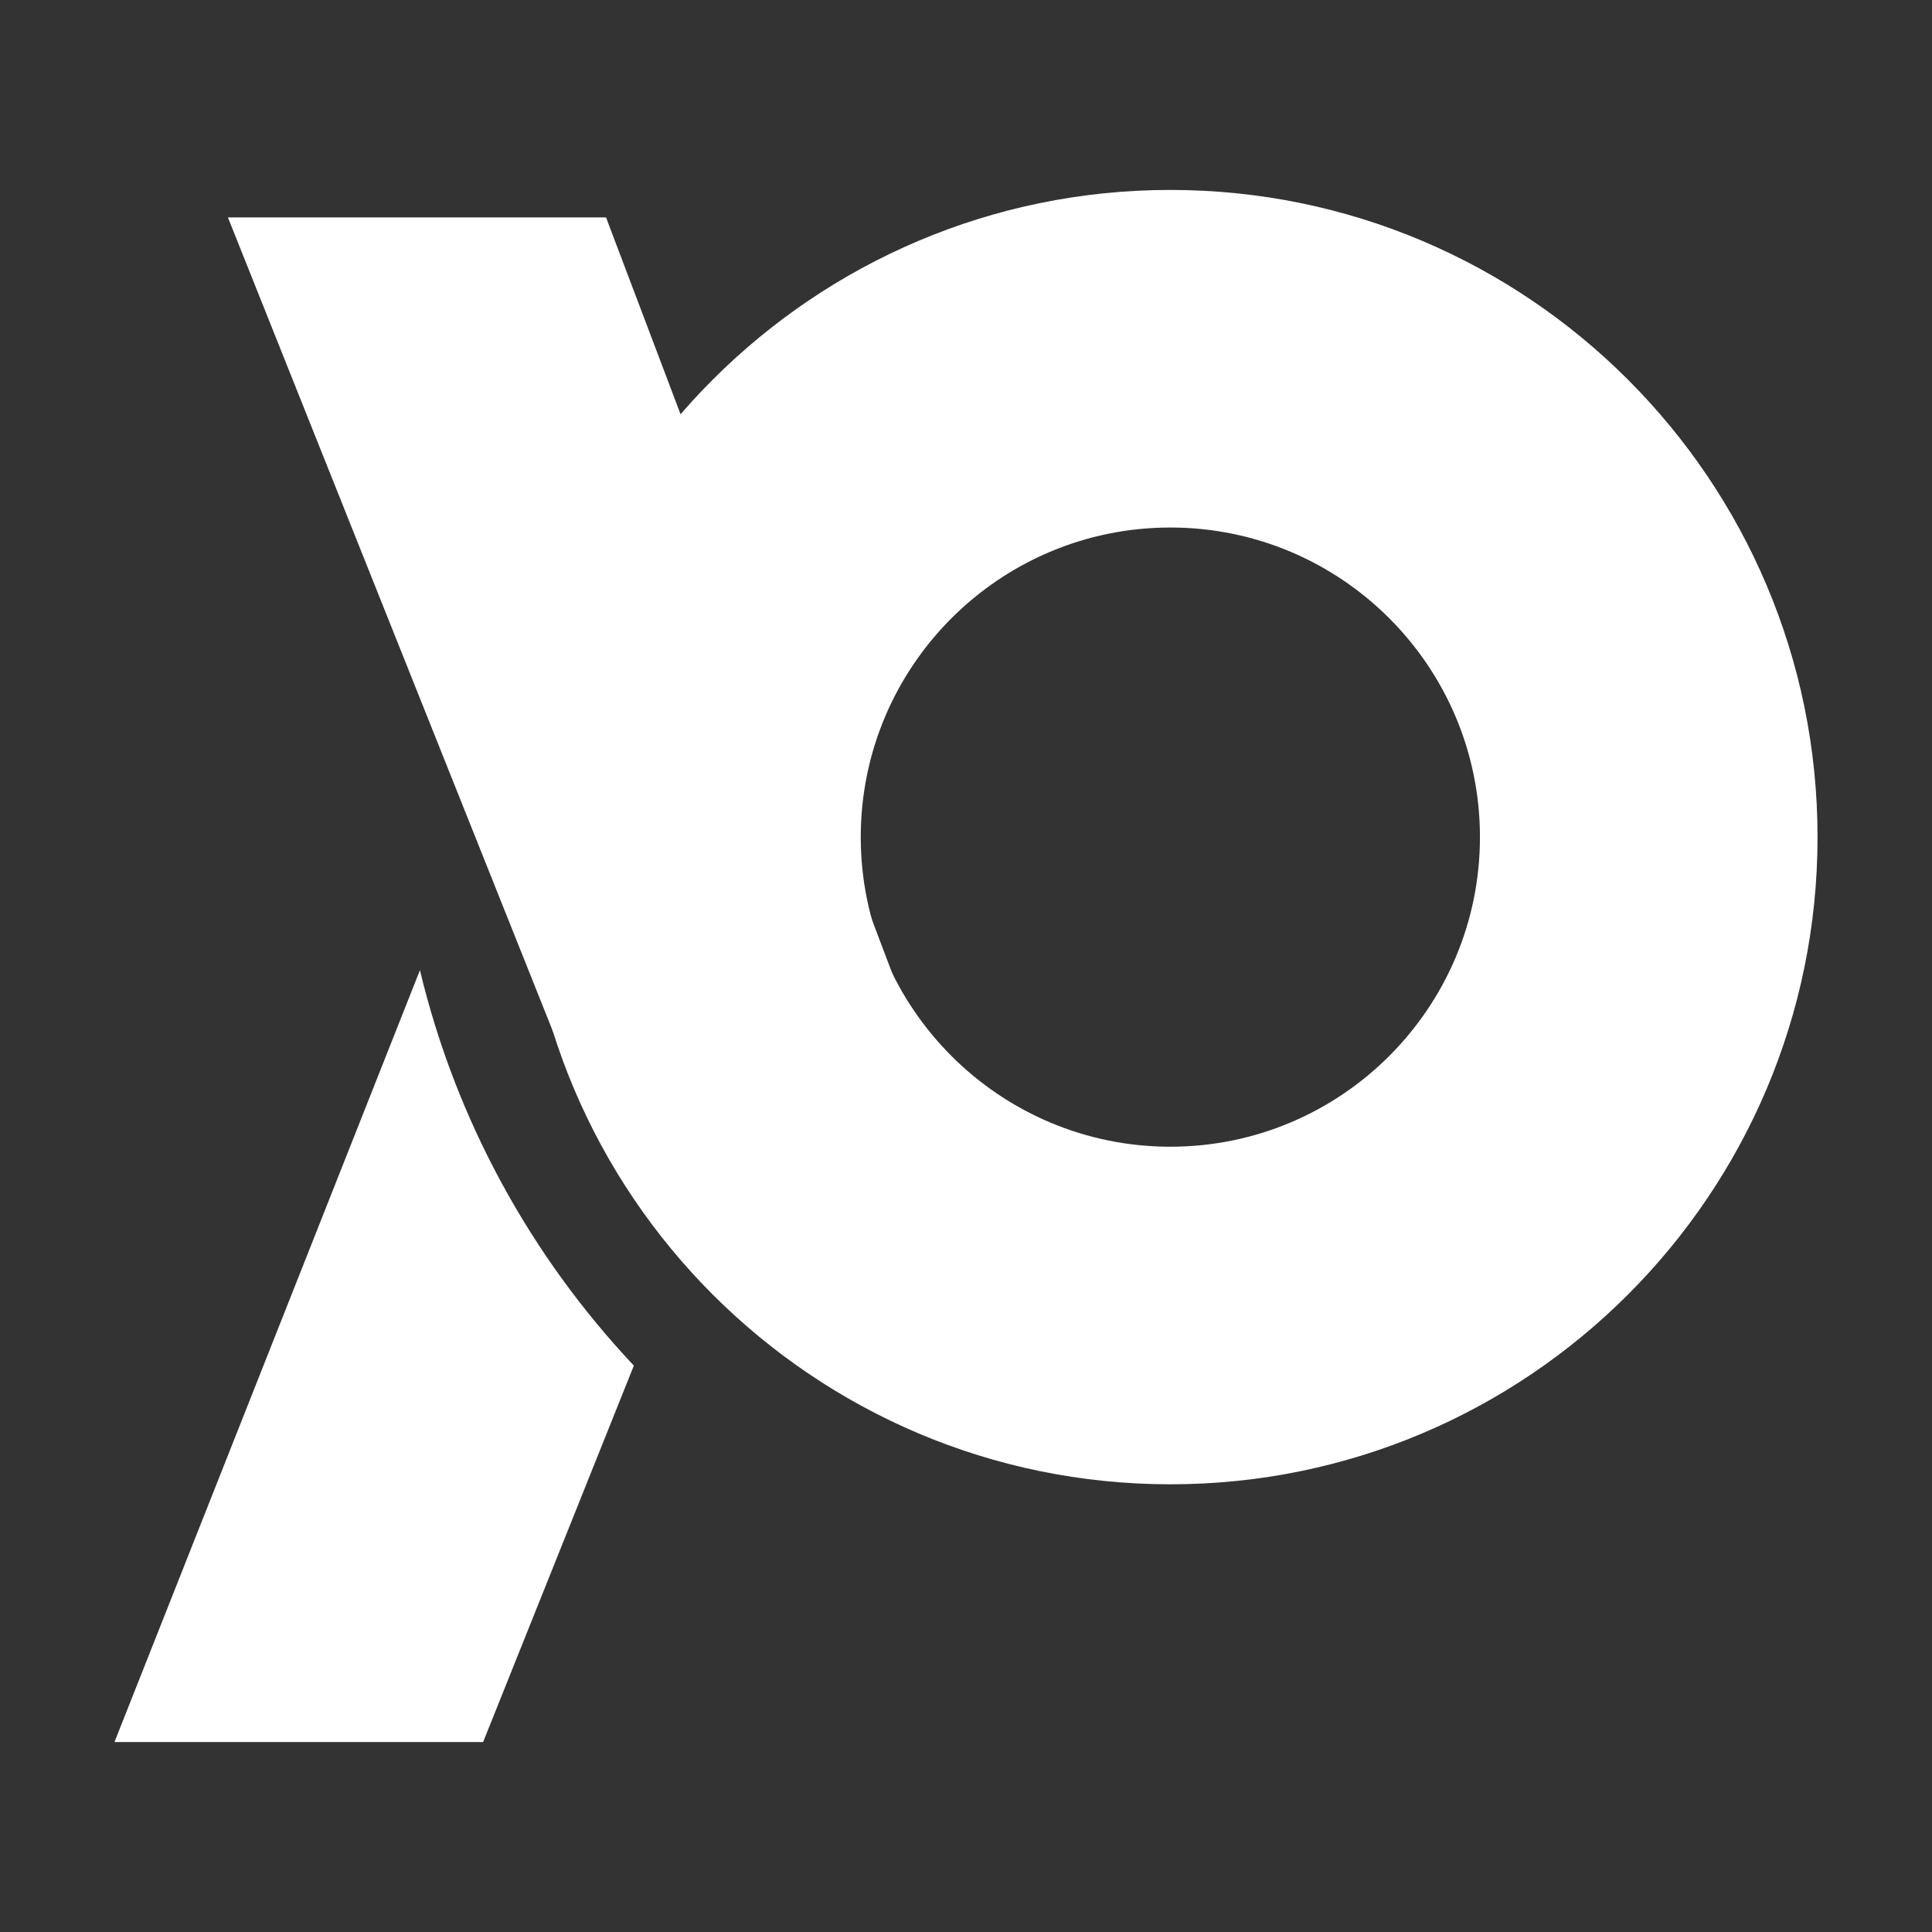
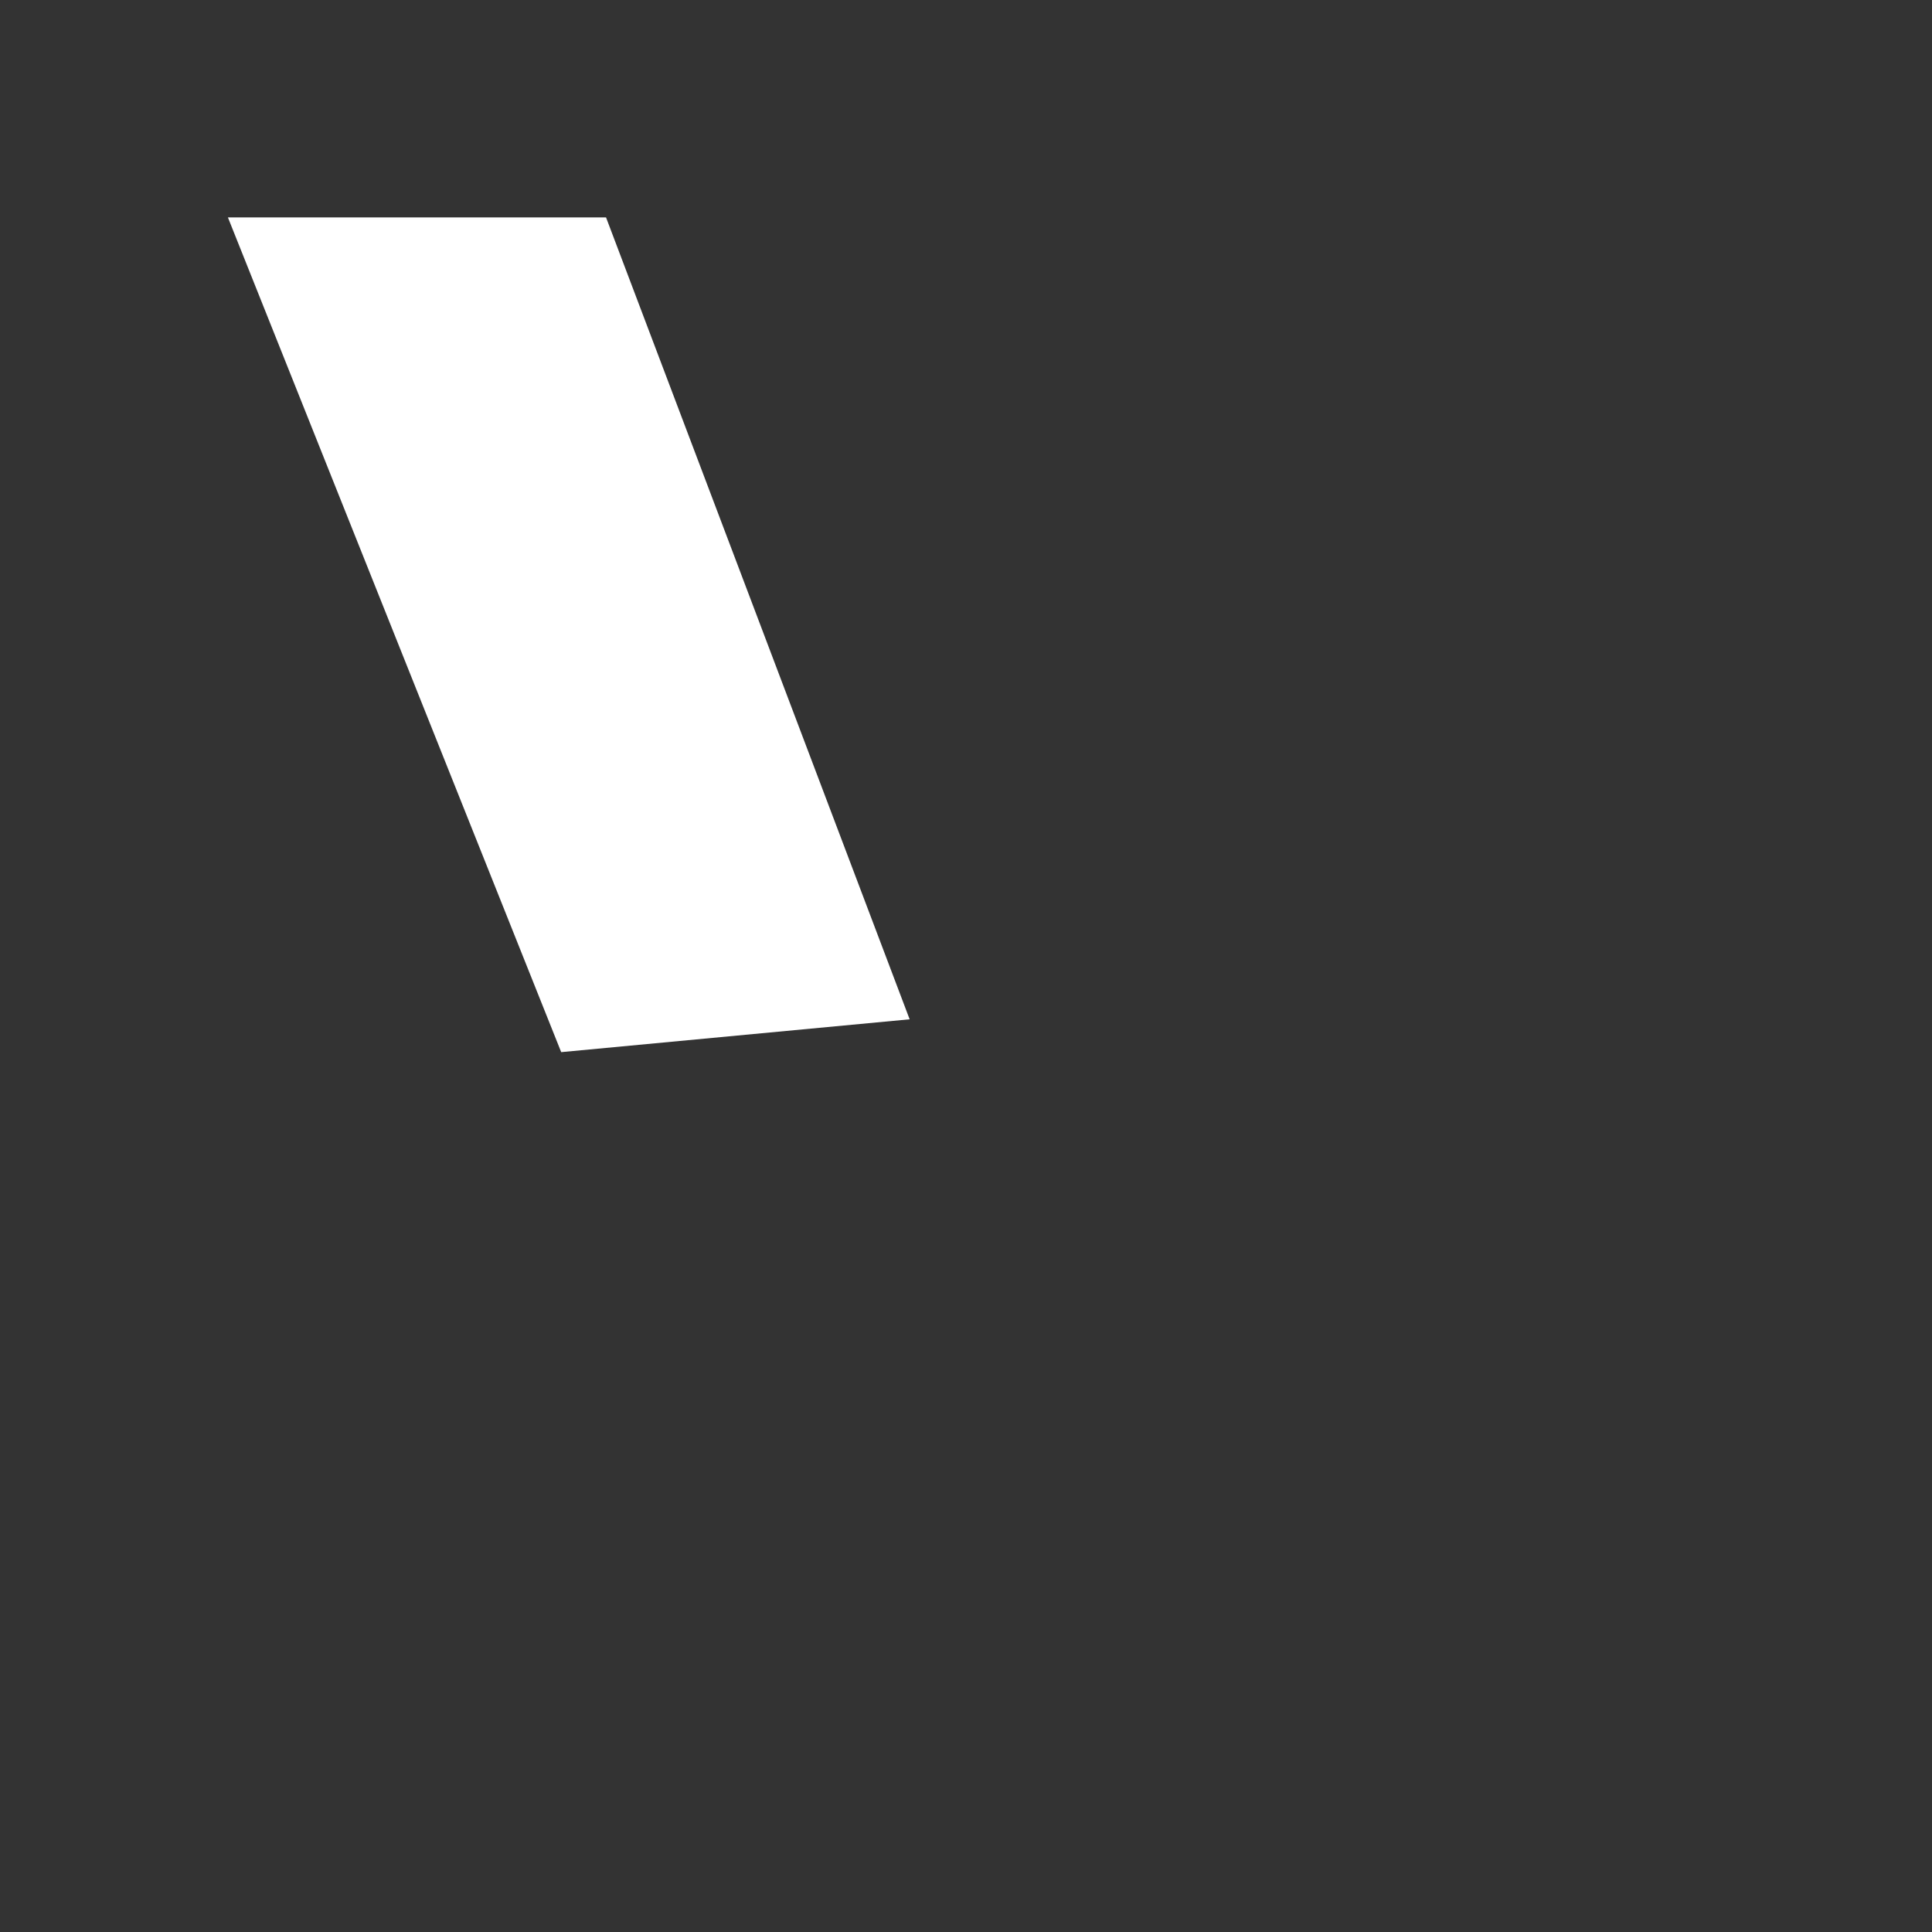
<svg xmlns="http://www.w3.org/2000/svg" xmlns:ns1="http://www.serif.com/" width="100%" height="100%" viewBox="0 0 540 540" version="1.1" xml:space="preserve" style="fill-rule:evenodd;clip-rule:evenodd;stroke-linejoin:round;stroke-miterlimit:2;">
  <rect x="0" y="0" width="540" height="540" fill="#333333" stroke="none" />
-   <rect id="icon_s_black" x="0" y="0" width="540" height="540" style="fill:none;" />
  <g id="icon_s_black1" ns1:id="icon_s_black">
    <g>
-       <path d="M327.118,53.087c99.836,0 180.89,81.054 180.89,180.89c-0,99.836 -81.054,180.89 -180.89,180.89c-99.836,-0 -180.89,-81.054 -180.89,-180.89c-0,-99.836 81.054,-180.89 180.89,-180.89Zm-0,94.356c47.759,-0 86.534,38.775 86.534,86.534c-0,47.76 -38.775,86.534 -86.534,86.534c-47.759,-0 -86.534,-38.774 -86.534,-86.534c-0,-47.759 38.775,-86.534 86.534,-86.534Z" style="fill:#fff;" />
-       <path d="M117.374,271.17c10.078,42.113 31.06,80.011 59.788,110.532l-42.134,105.211l-103.036,0l85.382,-215.743Zm121.653,-43.949l-0.049,-0.436l-0.023,-0.221l0.335,0l-0.263,0.657Z" style="fill:#fff;" />
      <path d="M254.25,284.9l-84.861,-224.137l-105.688,-0l93.156,233.312l97.393,-9.175" style="fill:#fff;" />
    </g>
  </g>
</svg>